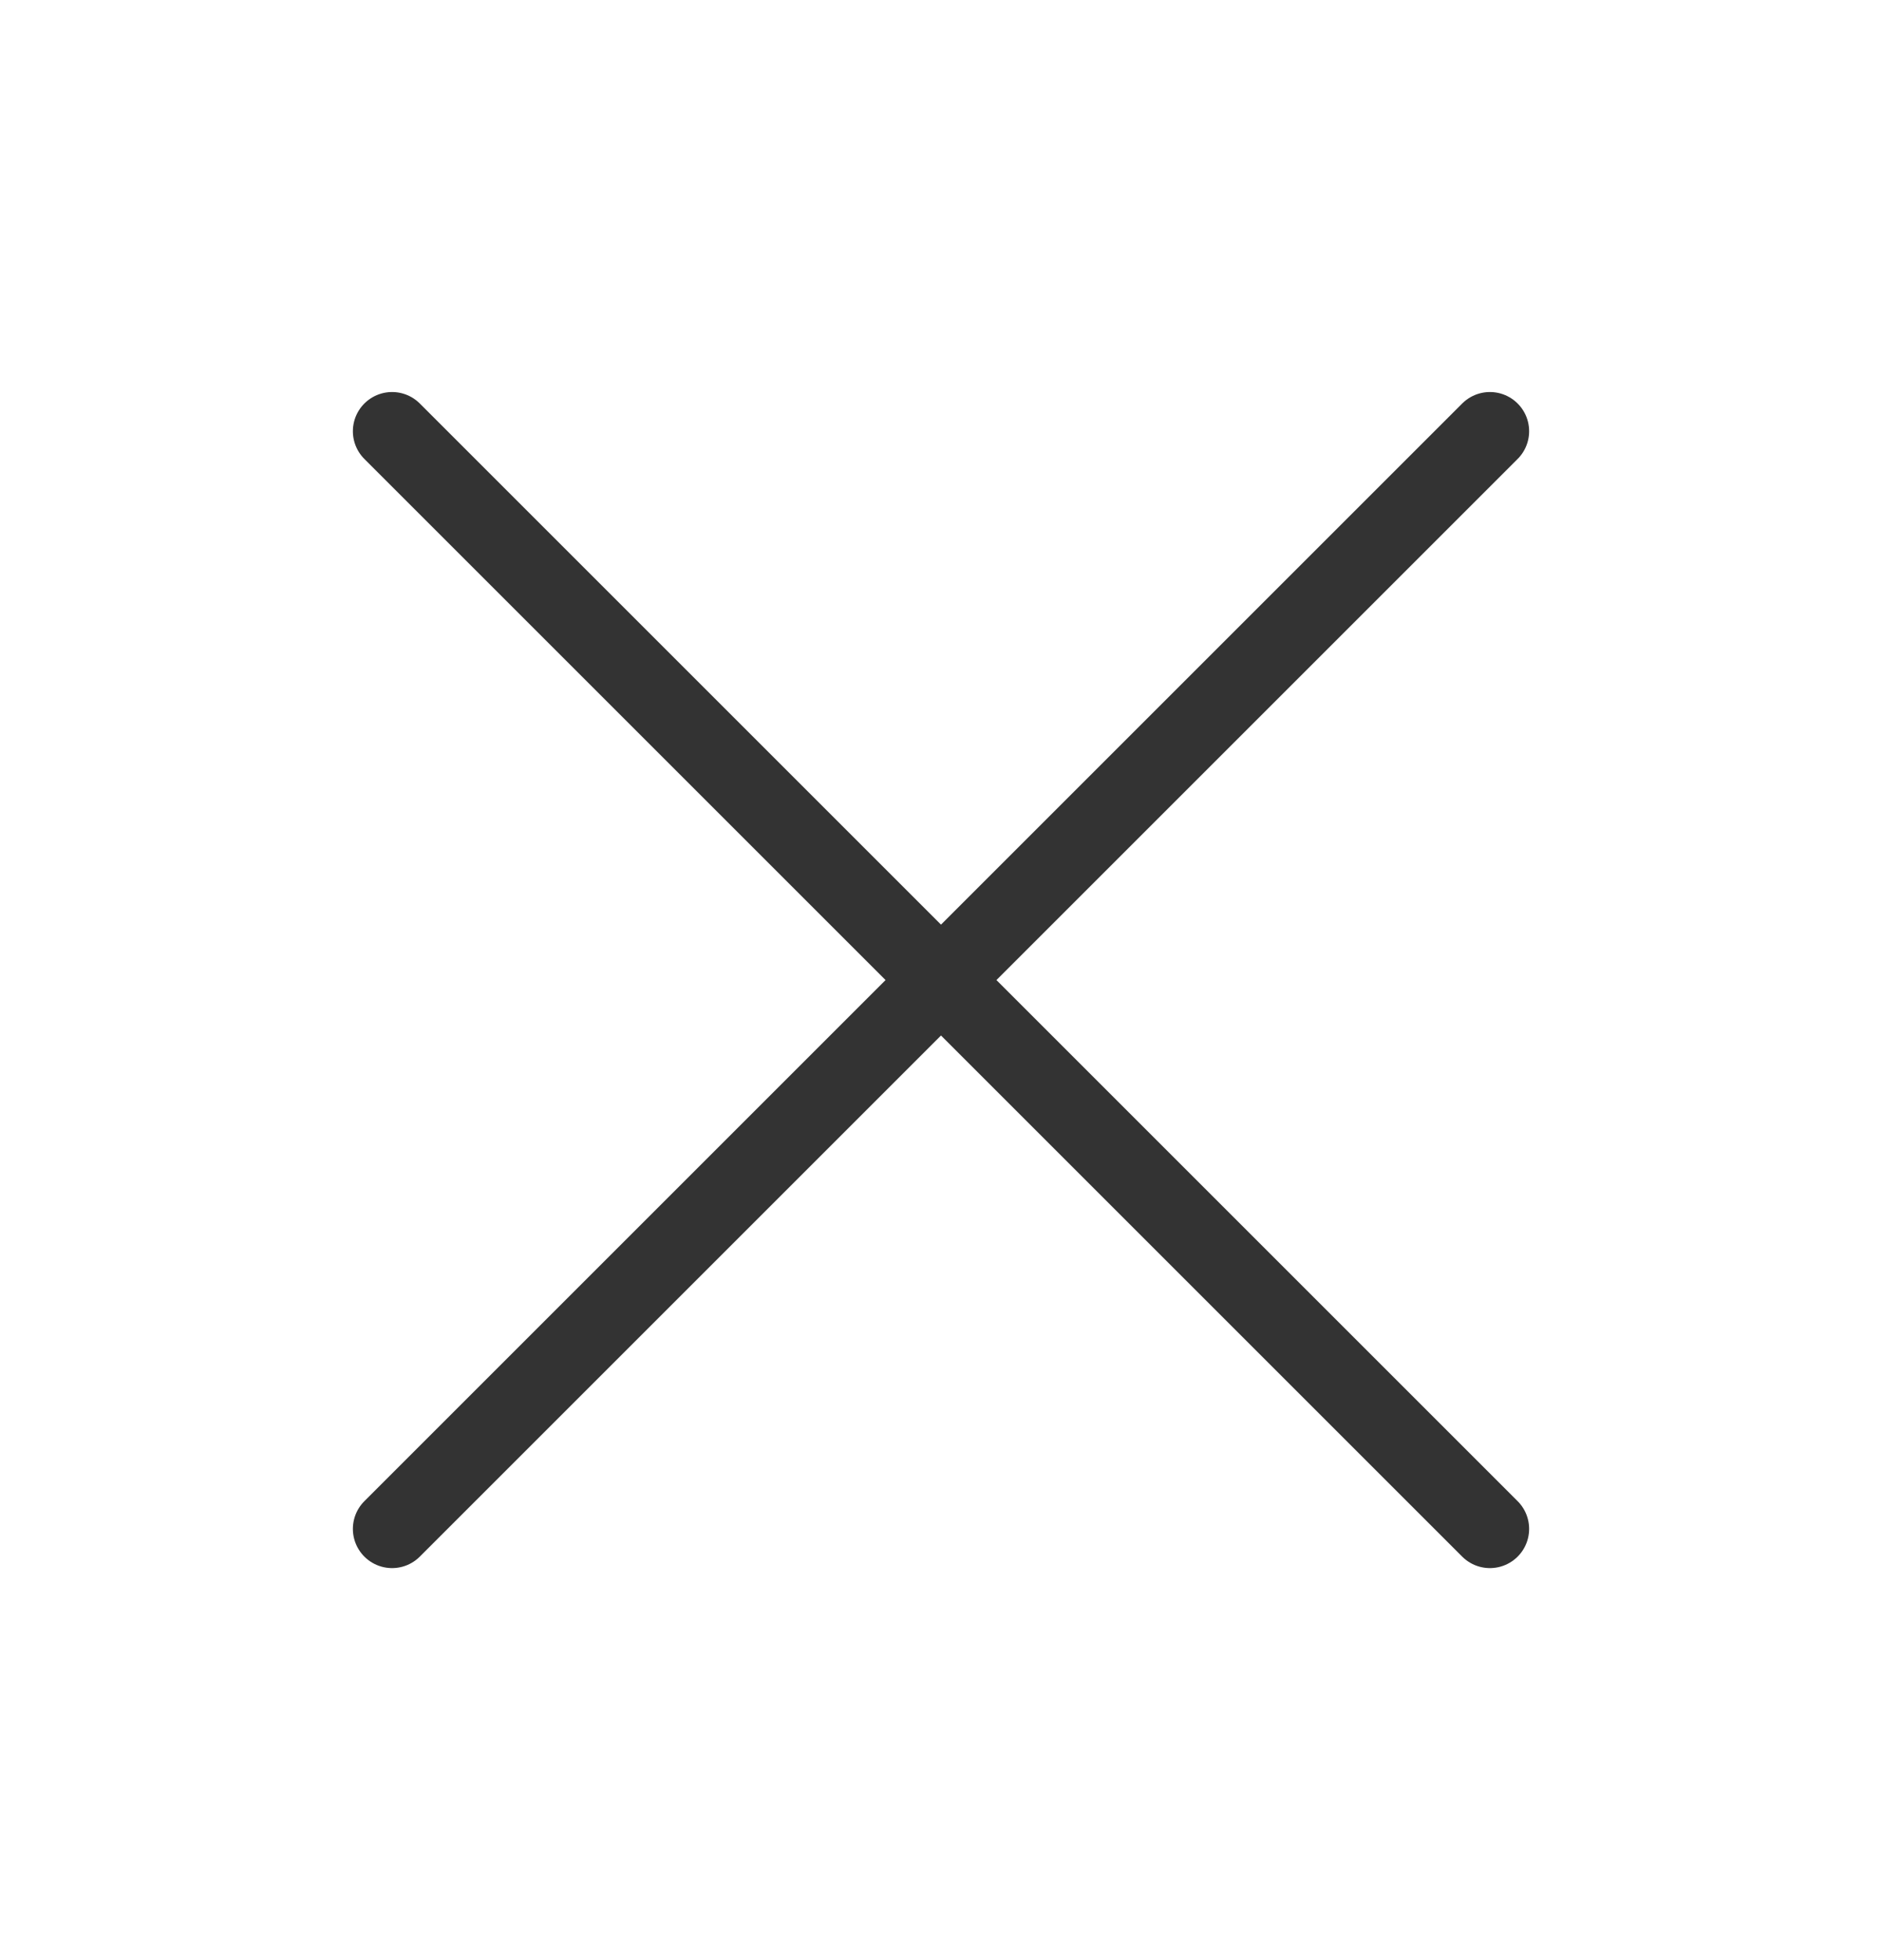
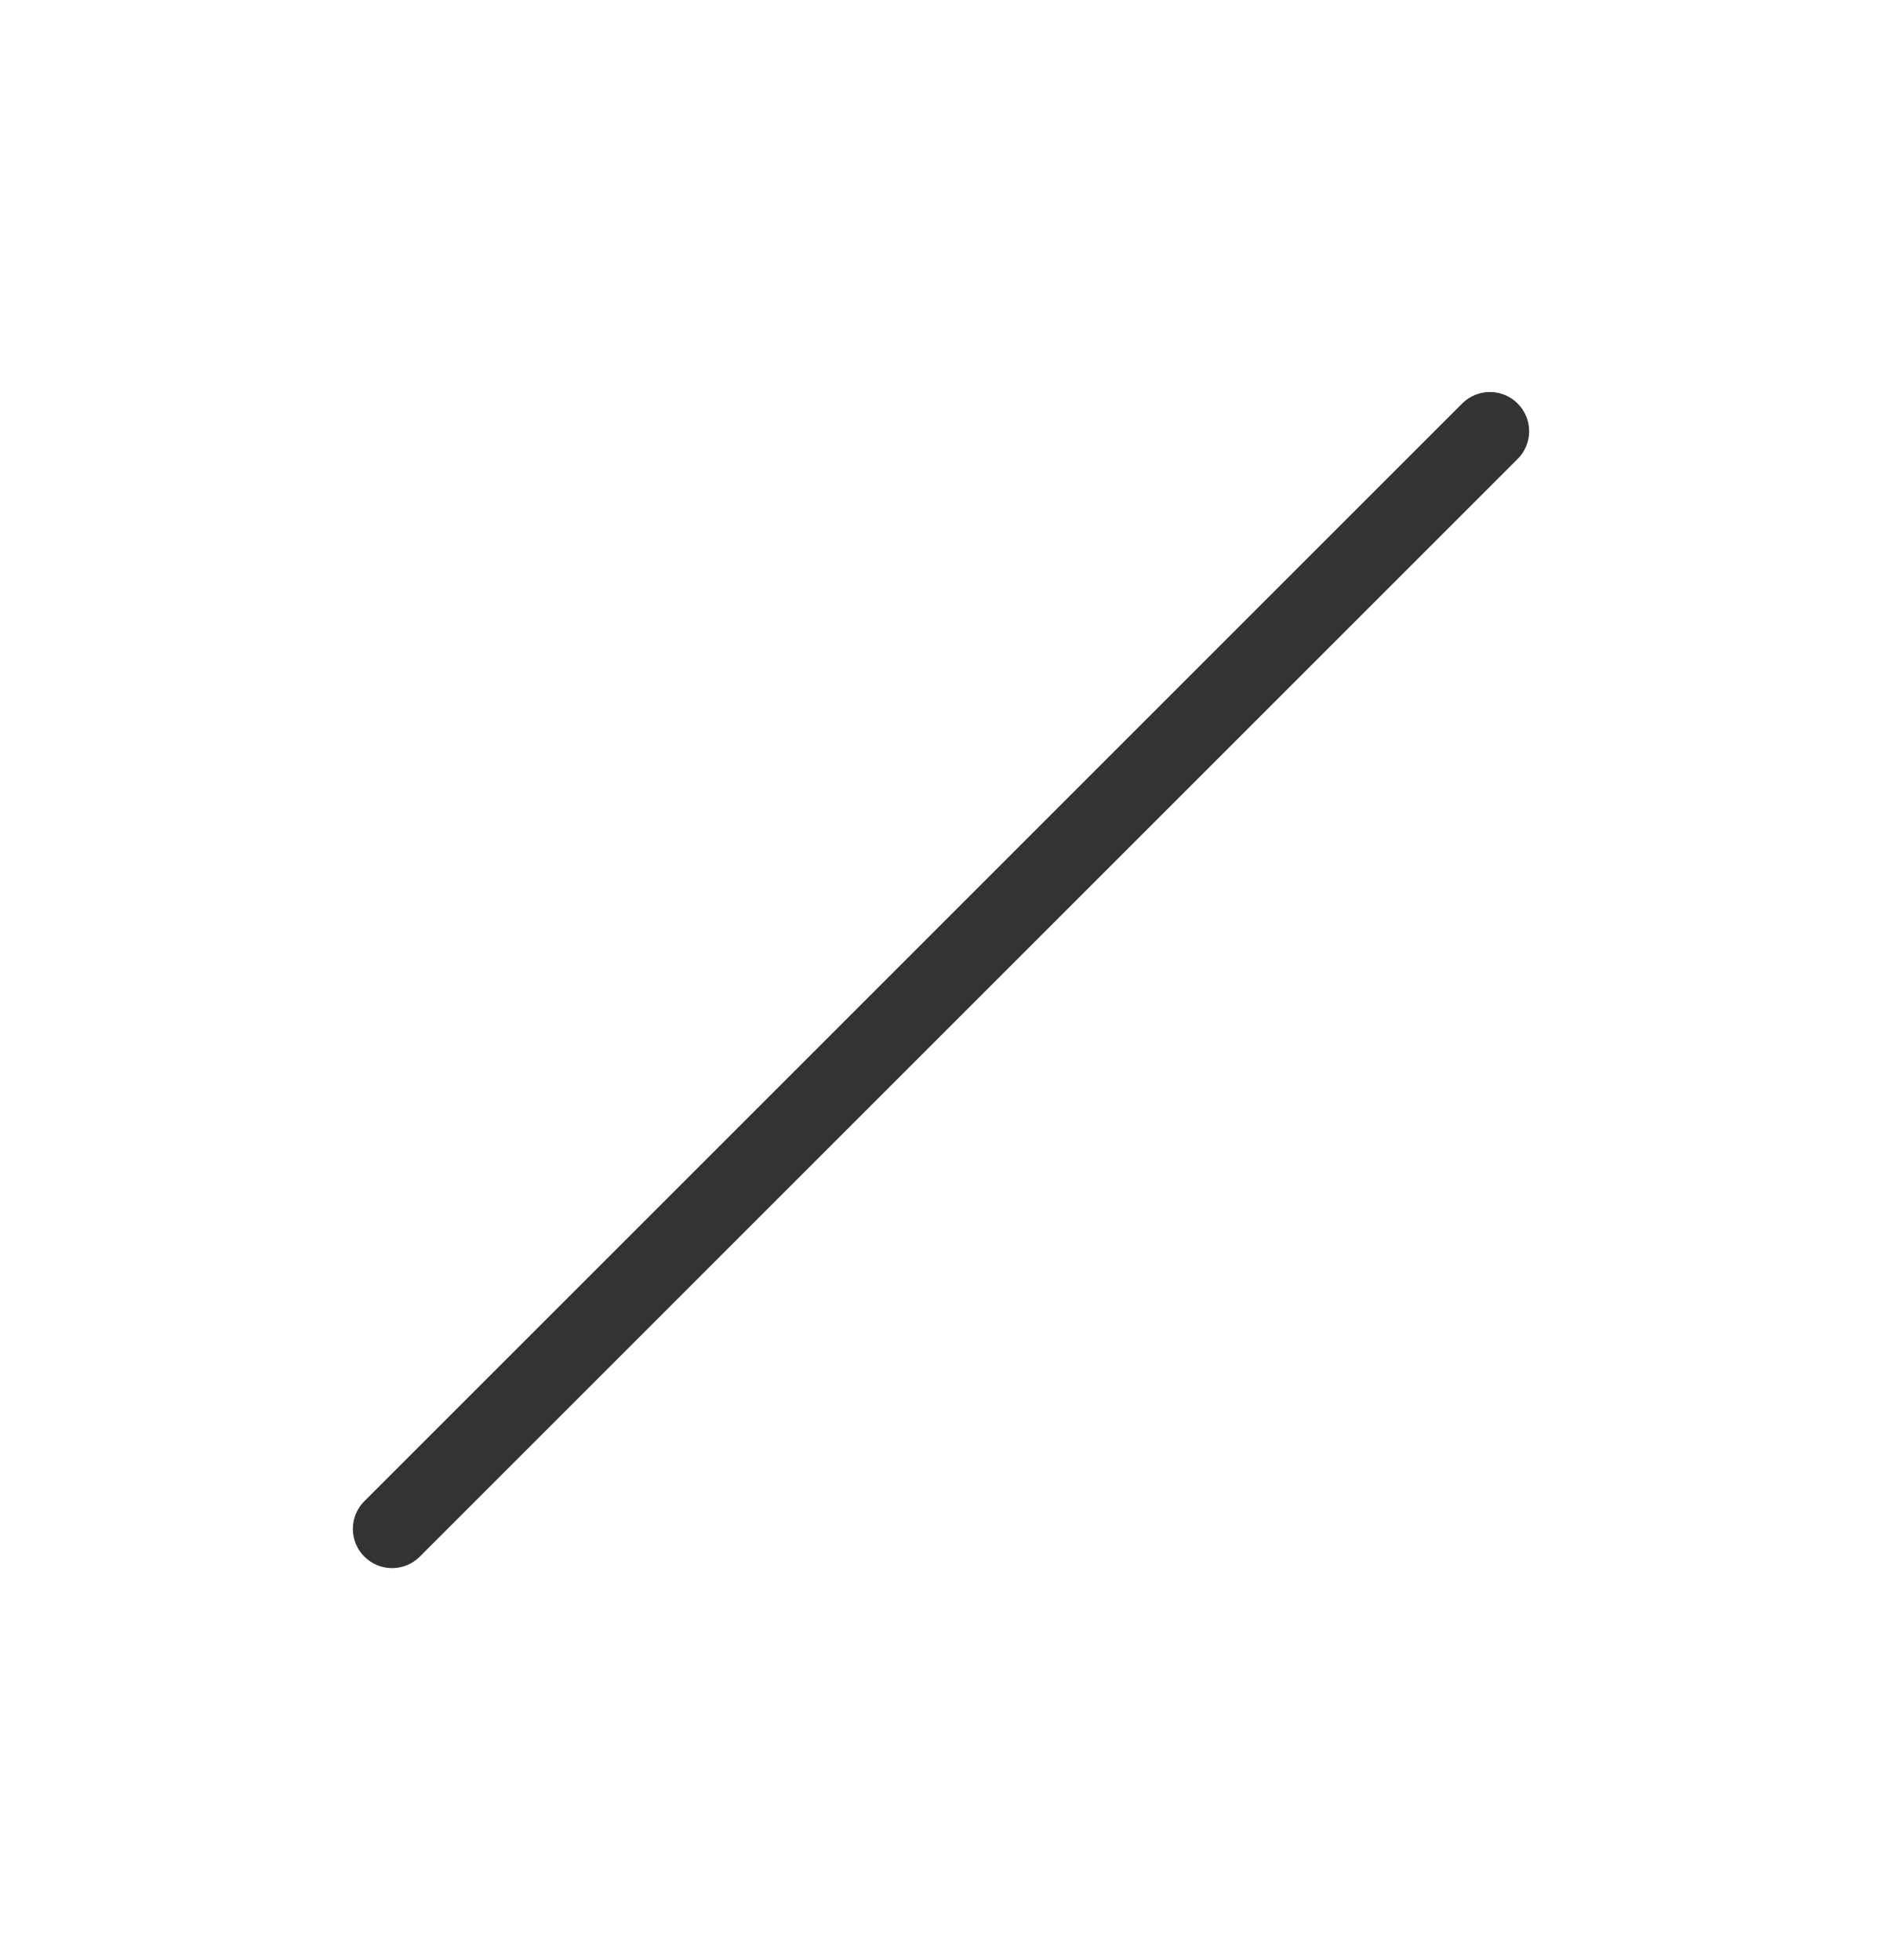
<svg xmlns="http://www.w3.org/2000/svg" width="24" height="25" viewBox="0 0 24 25" fill="none">
-   <path d="M19 19.5L5 5.5M19 5.5L5 19.5" stroke="#333333" stroke-linecap="round" stroke-linejoin="round" />
+   <path d="M19 19.5M19 5.5L5 19.5" stroke="#333333" stroke-linecap="round" stroke-linejoin="round" />
</svg>